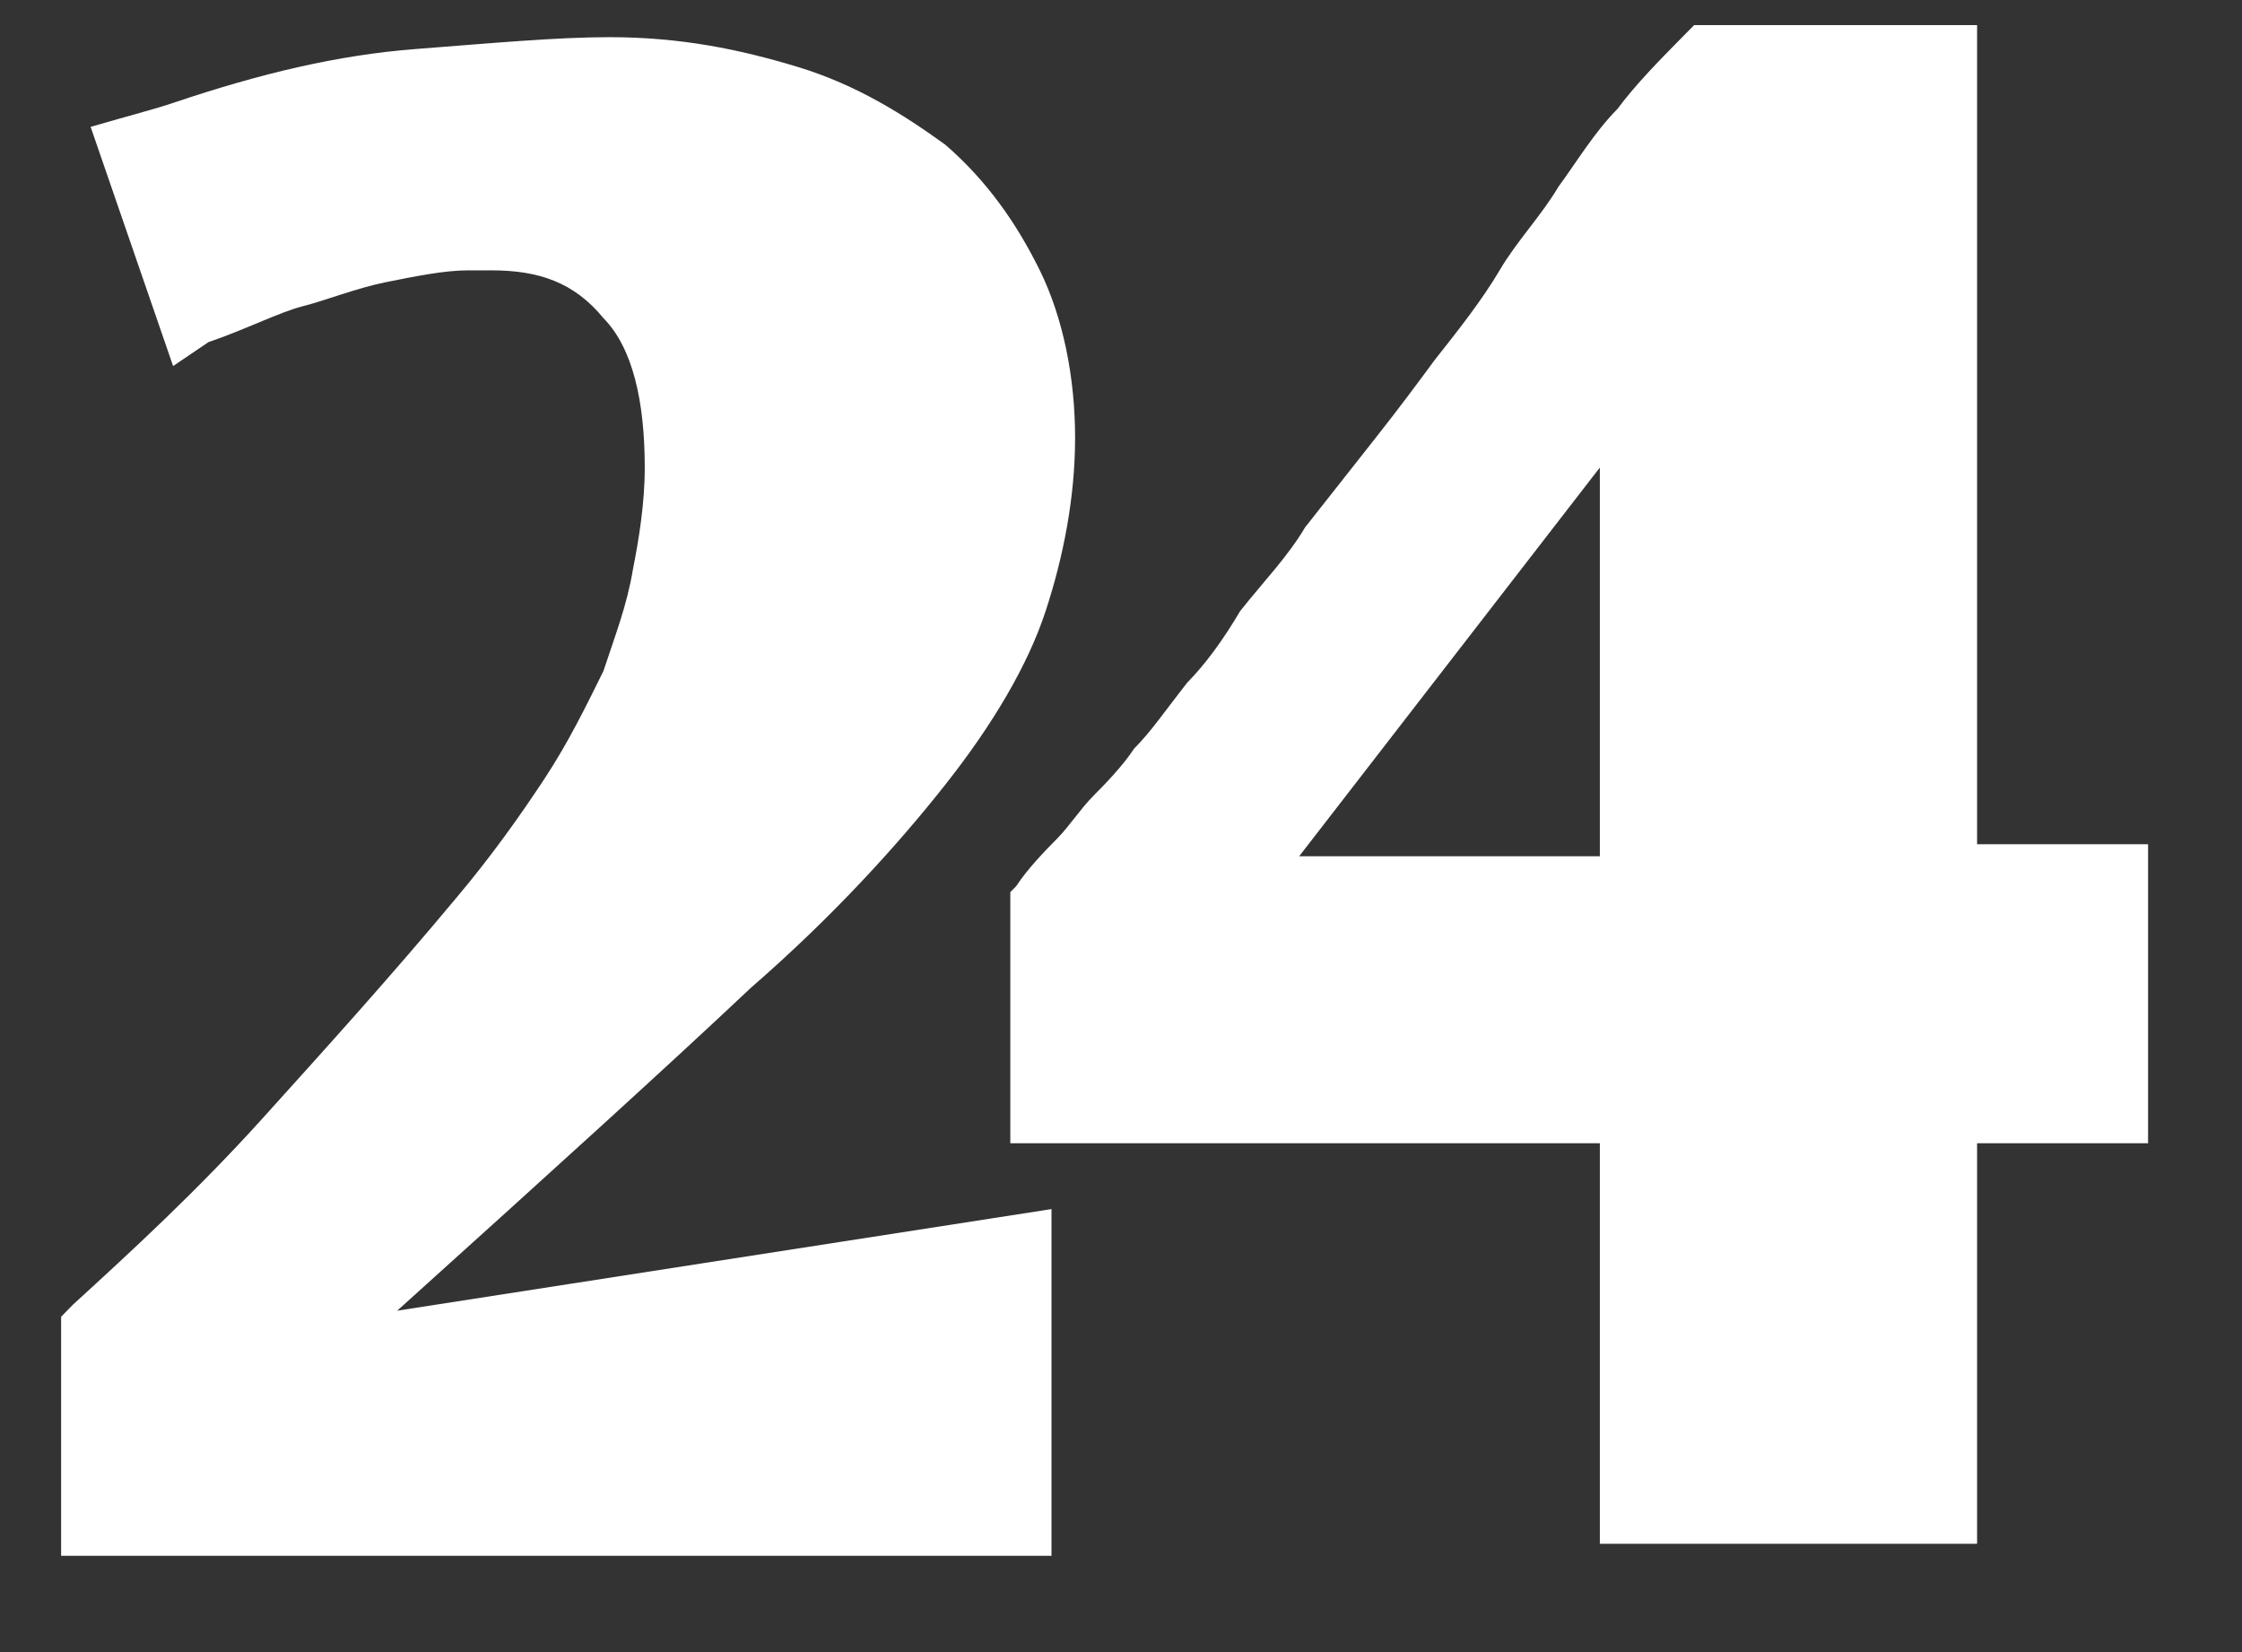
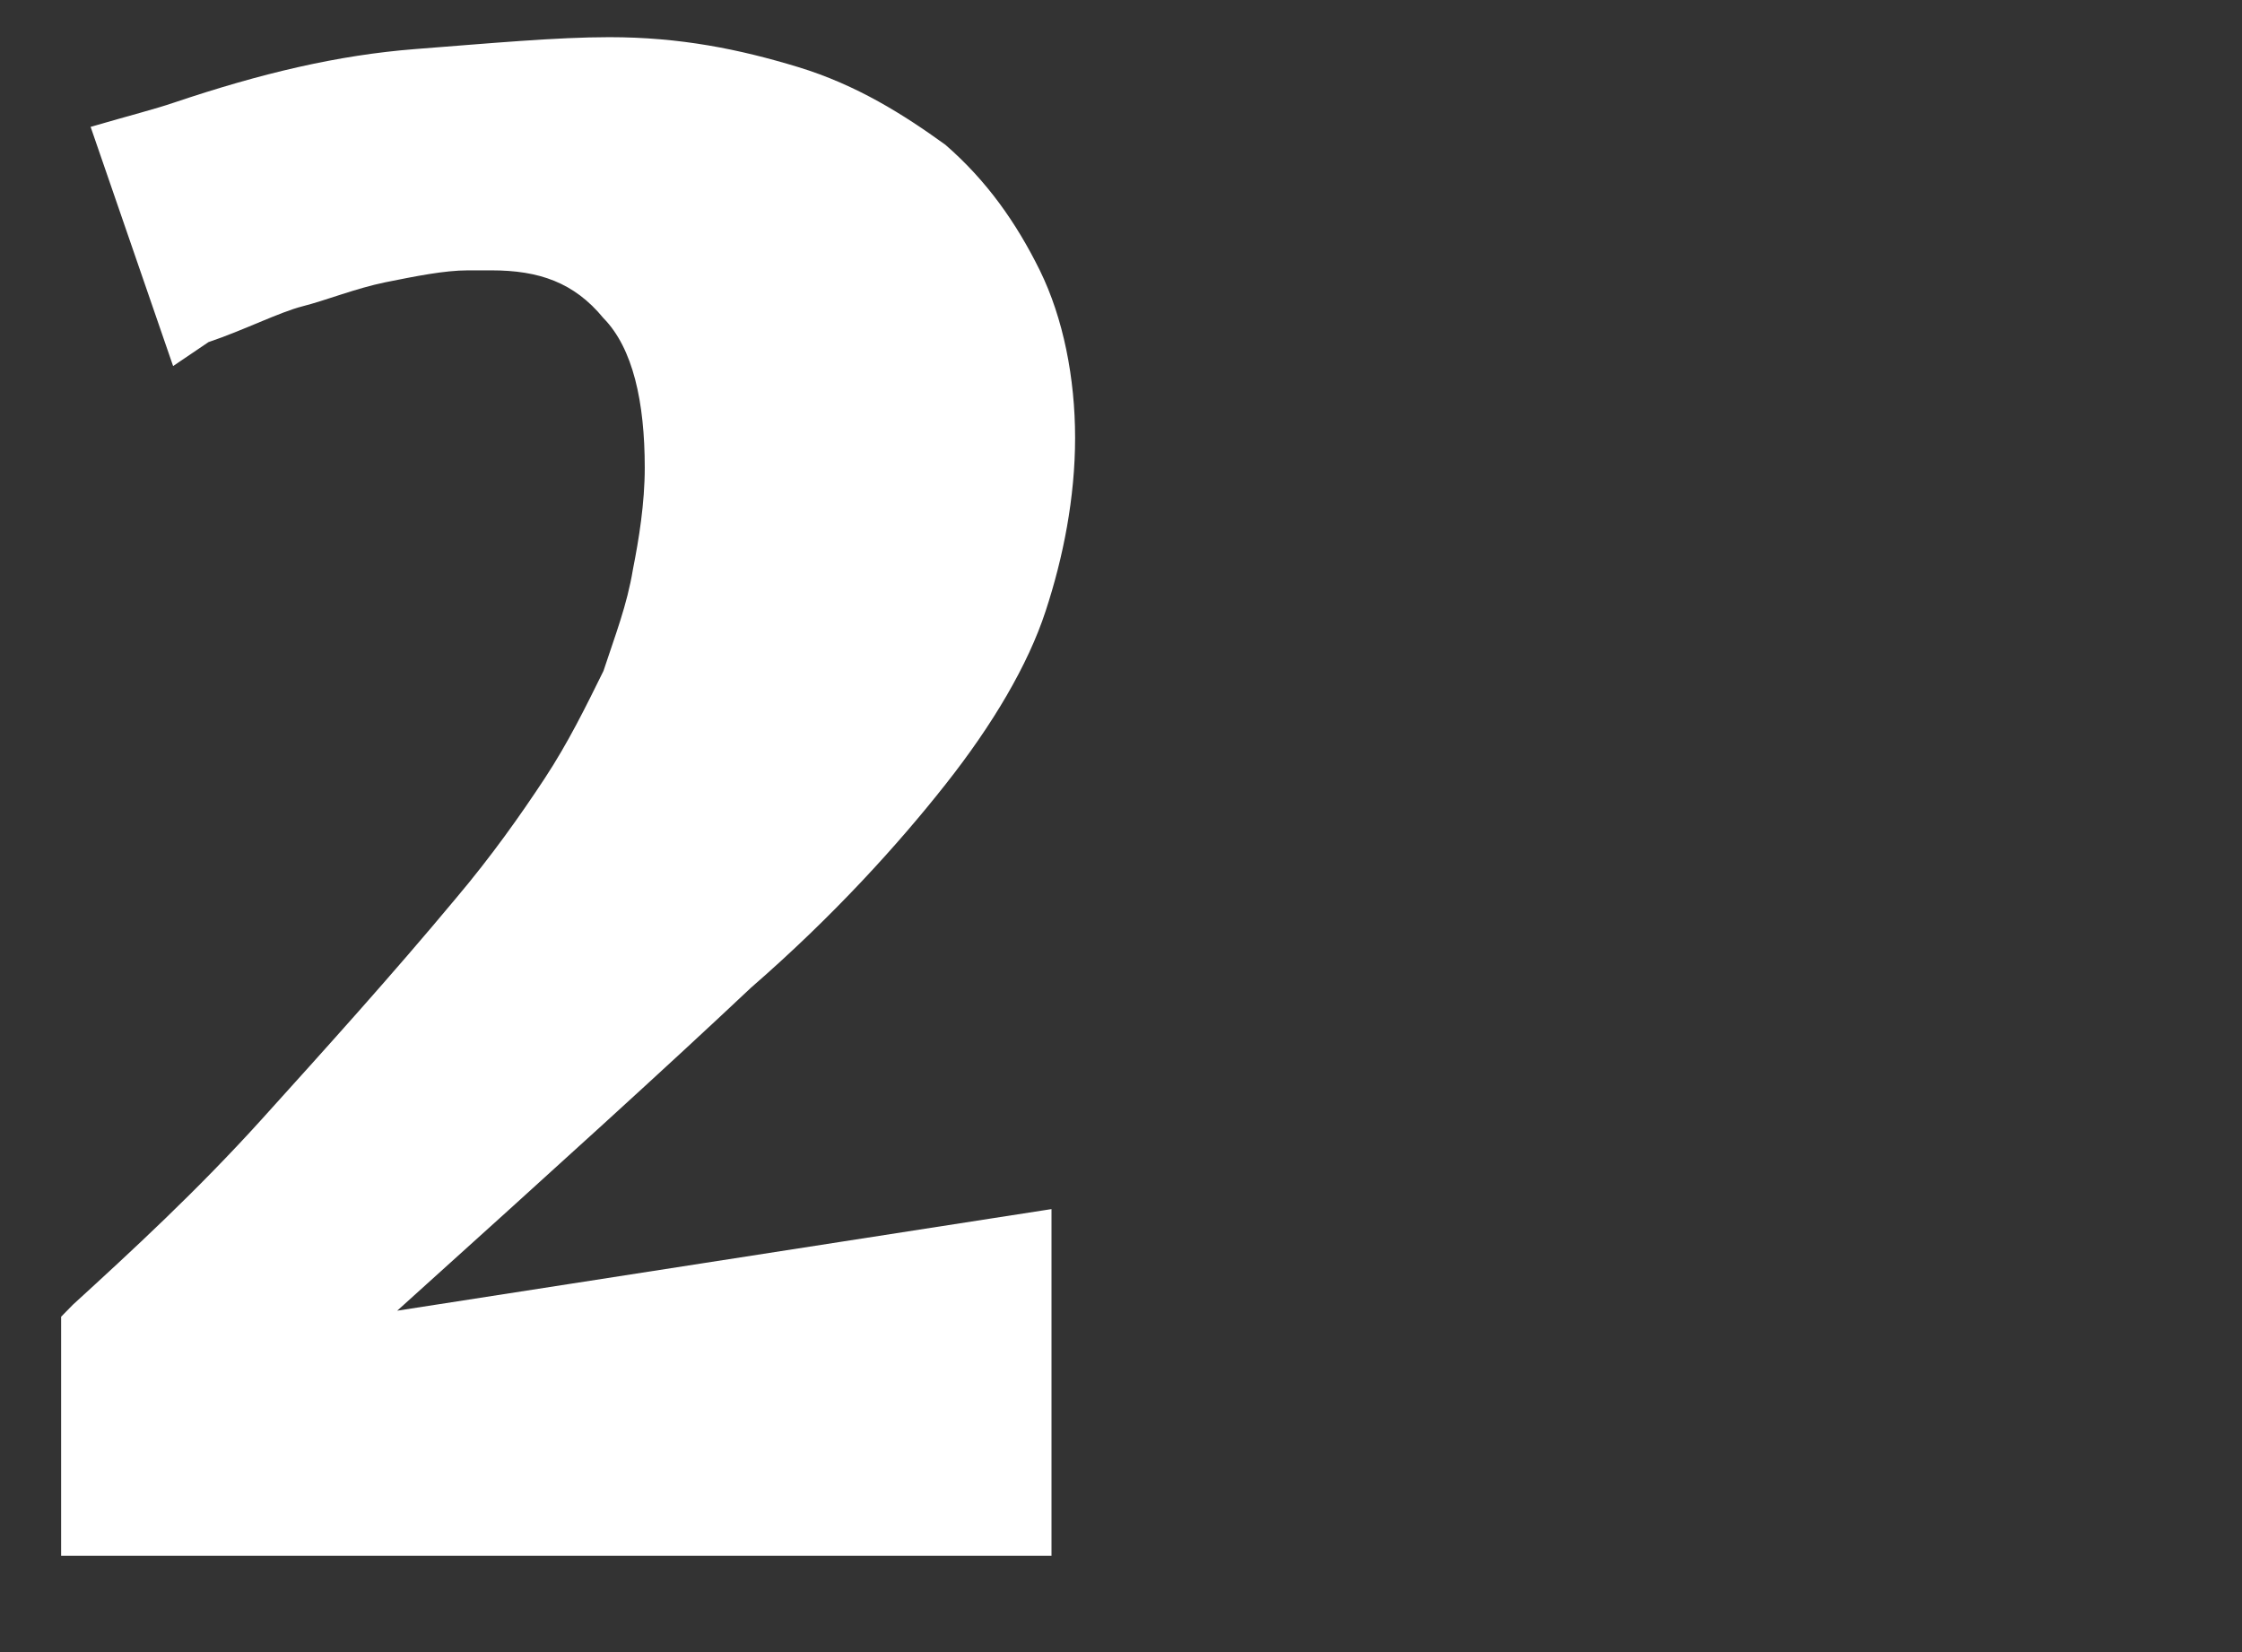
<svg xmlns="http://www.w3.org/2000/svg" width="19" height="14" viewBox="0 0 19 14" fill="none">
  <rect x="0" y="0" width="19" height="14" fill="#333333" stroke="none" />
  <g id="Group">
    <path id="Vector" d="M1.467 3.102L0.768 1.075C1.117 0.974 1.317 0.923 1.467 0.872C2.217 0.619 2.866 0.467 3.516 0.416C4.165 0.366 4.715 0.315 5.164 0.315C5.764 0.315 6.263 0.416 6.763 0.568C7.263 0.72 7.662 0.974 8.012 1.227C8.362 1.531 8.612 1.886 8.812 2.291C9.011 2.696 9.111 3.203 9.111 3.71C9.111 4.216 9.011 4.723 8.861 5.179C8.712 5.635 8.412 6.142 8.012 6.648C7.612 7.155 7.063 7.763 6.363 8.371C5.664 9.03 4.715 9.891 3.366 11.107L8.911 10.246V13.184H0.518V11.158L0.618 11.056C1.117 10.6 1.667 10.094 2.217 9.486C2.766 8.878 3.316 8.27 3.865 7.611C4.165 7.256 4.415 6.902 4.615 6.598C4.815 6.294 4.964 5.99 5.114 5.686C5.214 5.382 5.314 5.128 5.364 4.824C5.414 4.571 5.464 4.267 5.464 3.963C5.464 3.406 5.364 2.95 5.114 2.696C4.865 2.392 4.565 2.291 4.165 2.291H4.065H3.965C3.765 2.291 3.516 2.342 3.266 2.392C3.016 2.443 2.766 2.544 2.566 2.595C2.366 2.646 2.067 2.798 1.767 2.899L1.467 3.102Z" fill="white" />
-     <path id="Vector_2" d="M8.562 7.56L8.612 7.509C8.712 7.357 8.861 7.205 8.961 7.104C9.061 7.002 9.161 6.85 9.261 6.749C9.361 6.648 9.511 6.496 9.611 6.344C9.761 6.192 9.861 6.04 10.06 5.786C10.21 5.634 10.36 5.432 10.51 5.178C10.71 4.925 10.91 4.722 11.06 4.469C11.26 4.216 11.46 3.962 11.659 3.709C11.859 3.456 12.009 3.253 12.159 3.05C12.359 2.797 12.559 2.544 12.709 2.29C12.858 2.037 13.058 1.834 13.208 1.581C13.358 1.378 13.508 1.125 13.708 0.922C13.858 0.72 14.057 0.517 14.257 0.314L14.357 0.213H16.755V7.154H18.204V9.688H16.755V13.082H13.558V9.688H8.562V7.56ZM11.01 7.256H13.558V3.962L11.01 7.256Z" fill="white" />
  </g>
</svg>